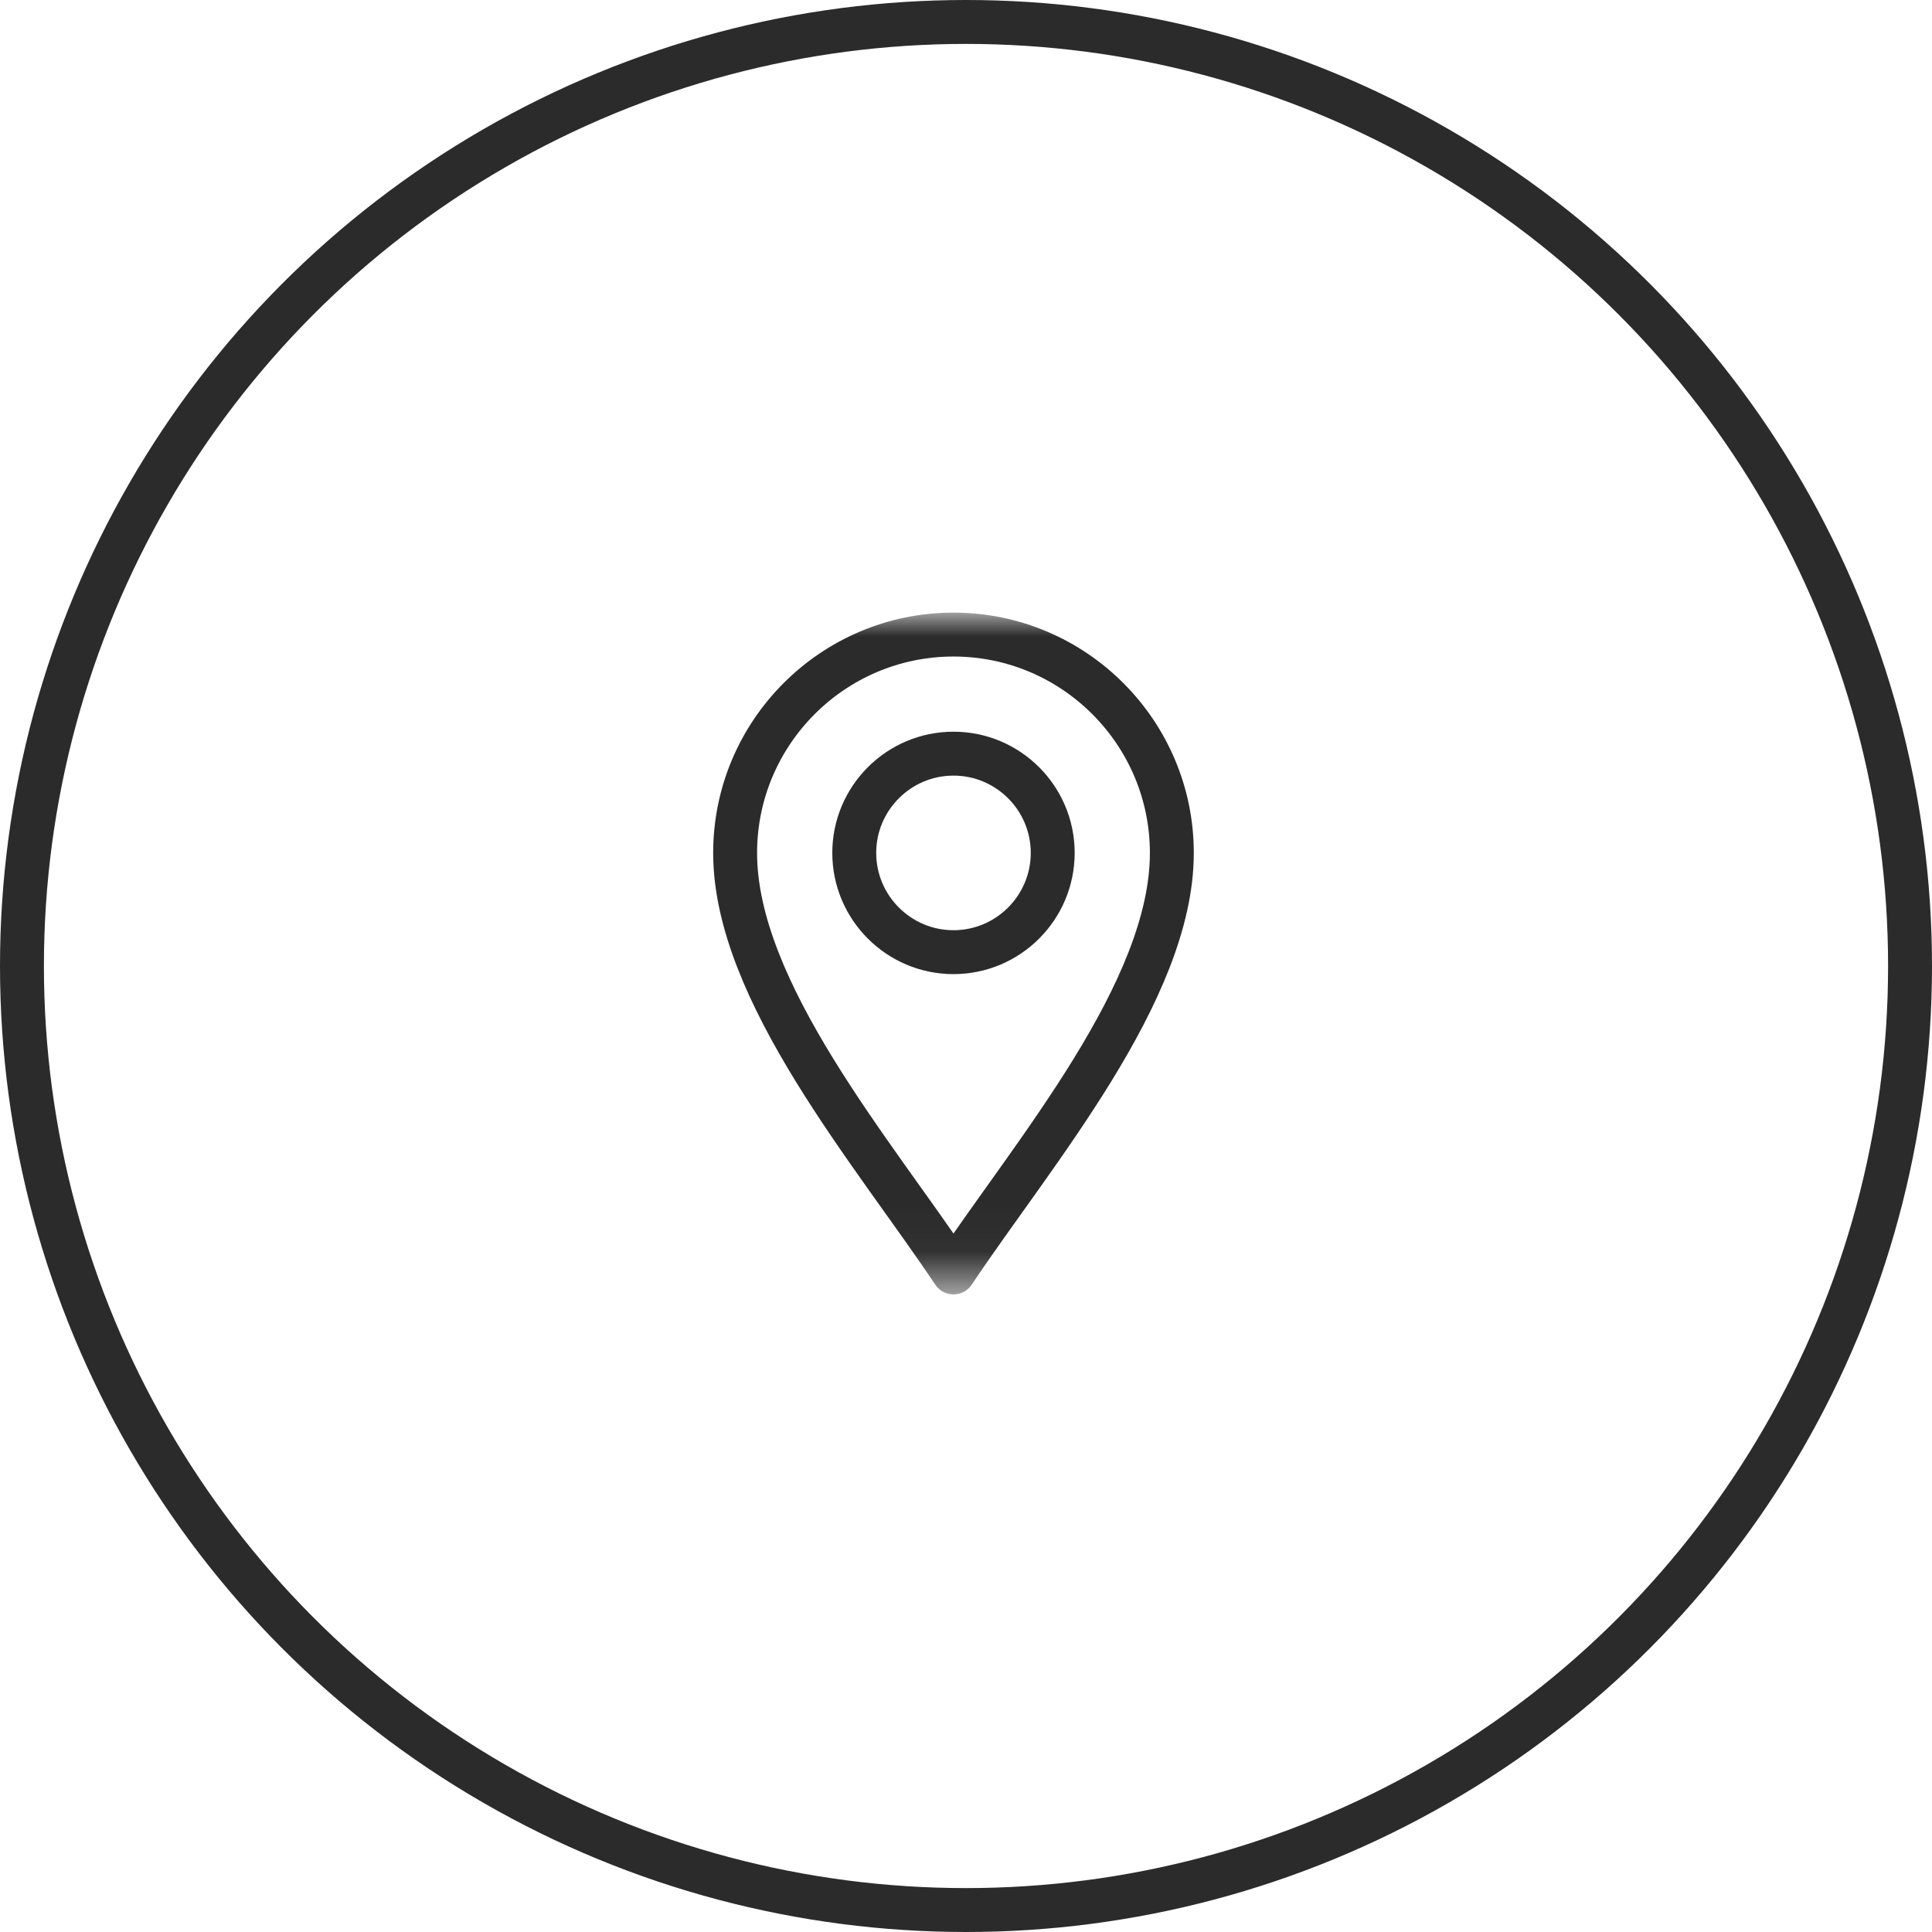
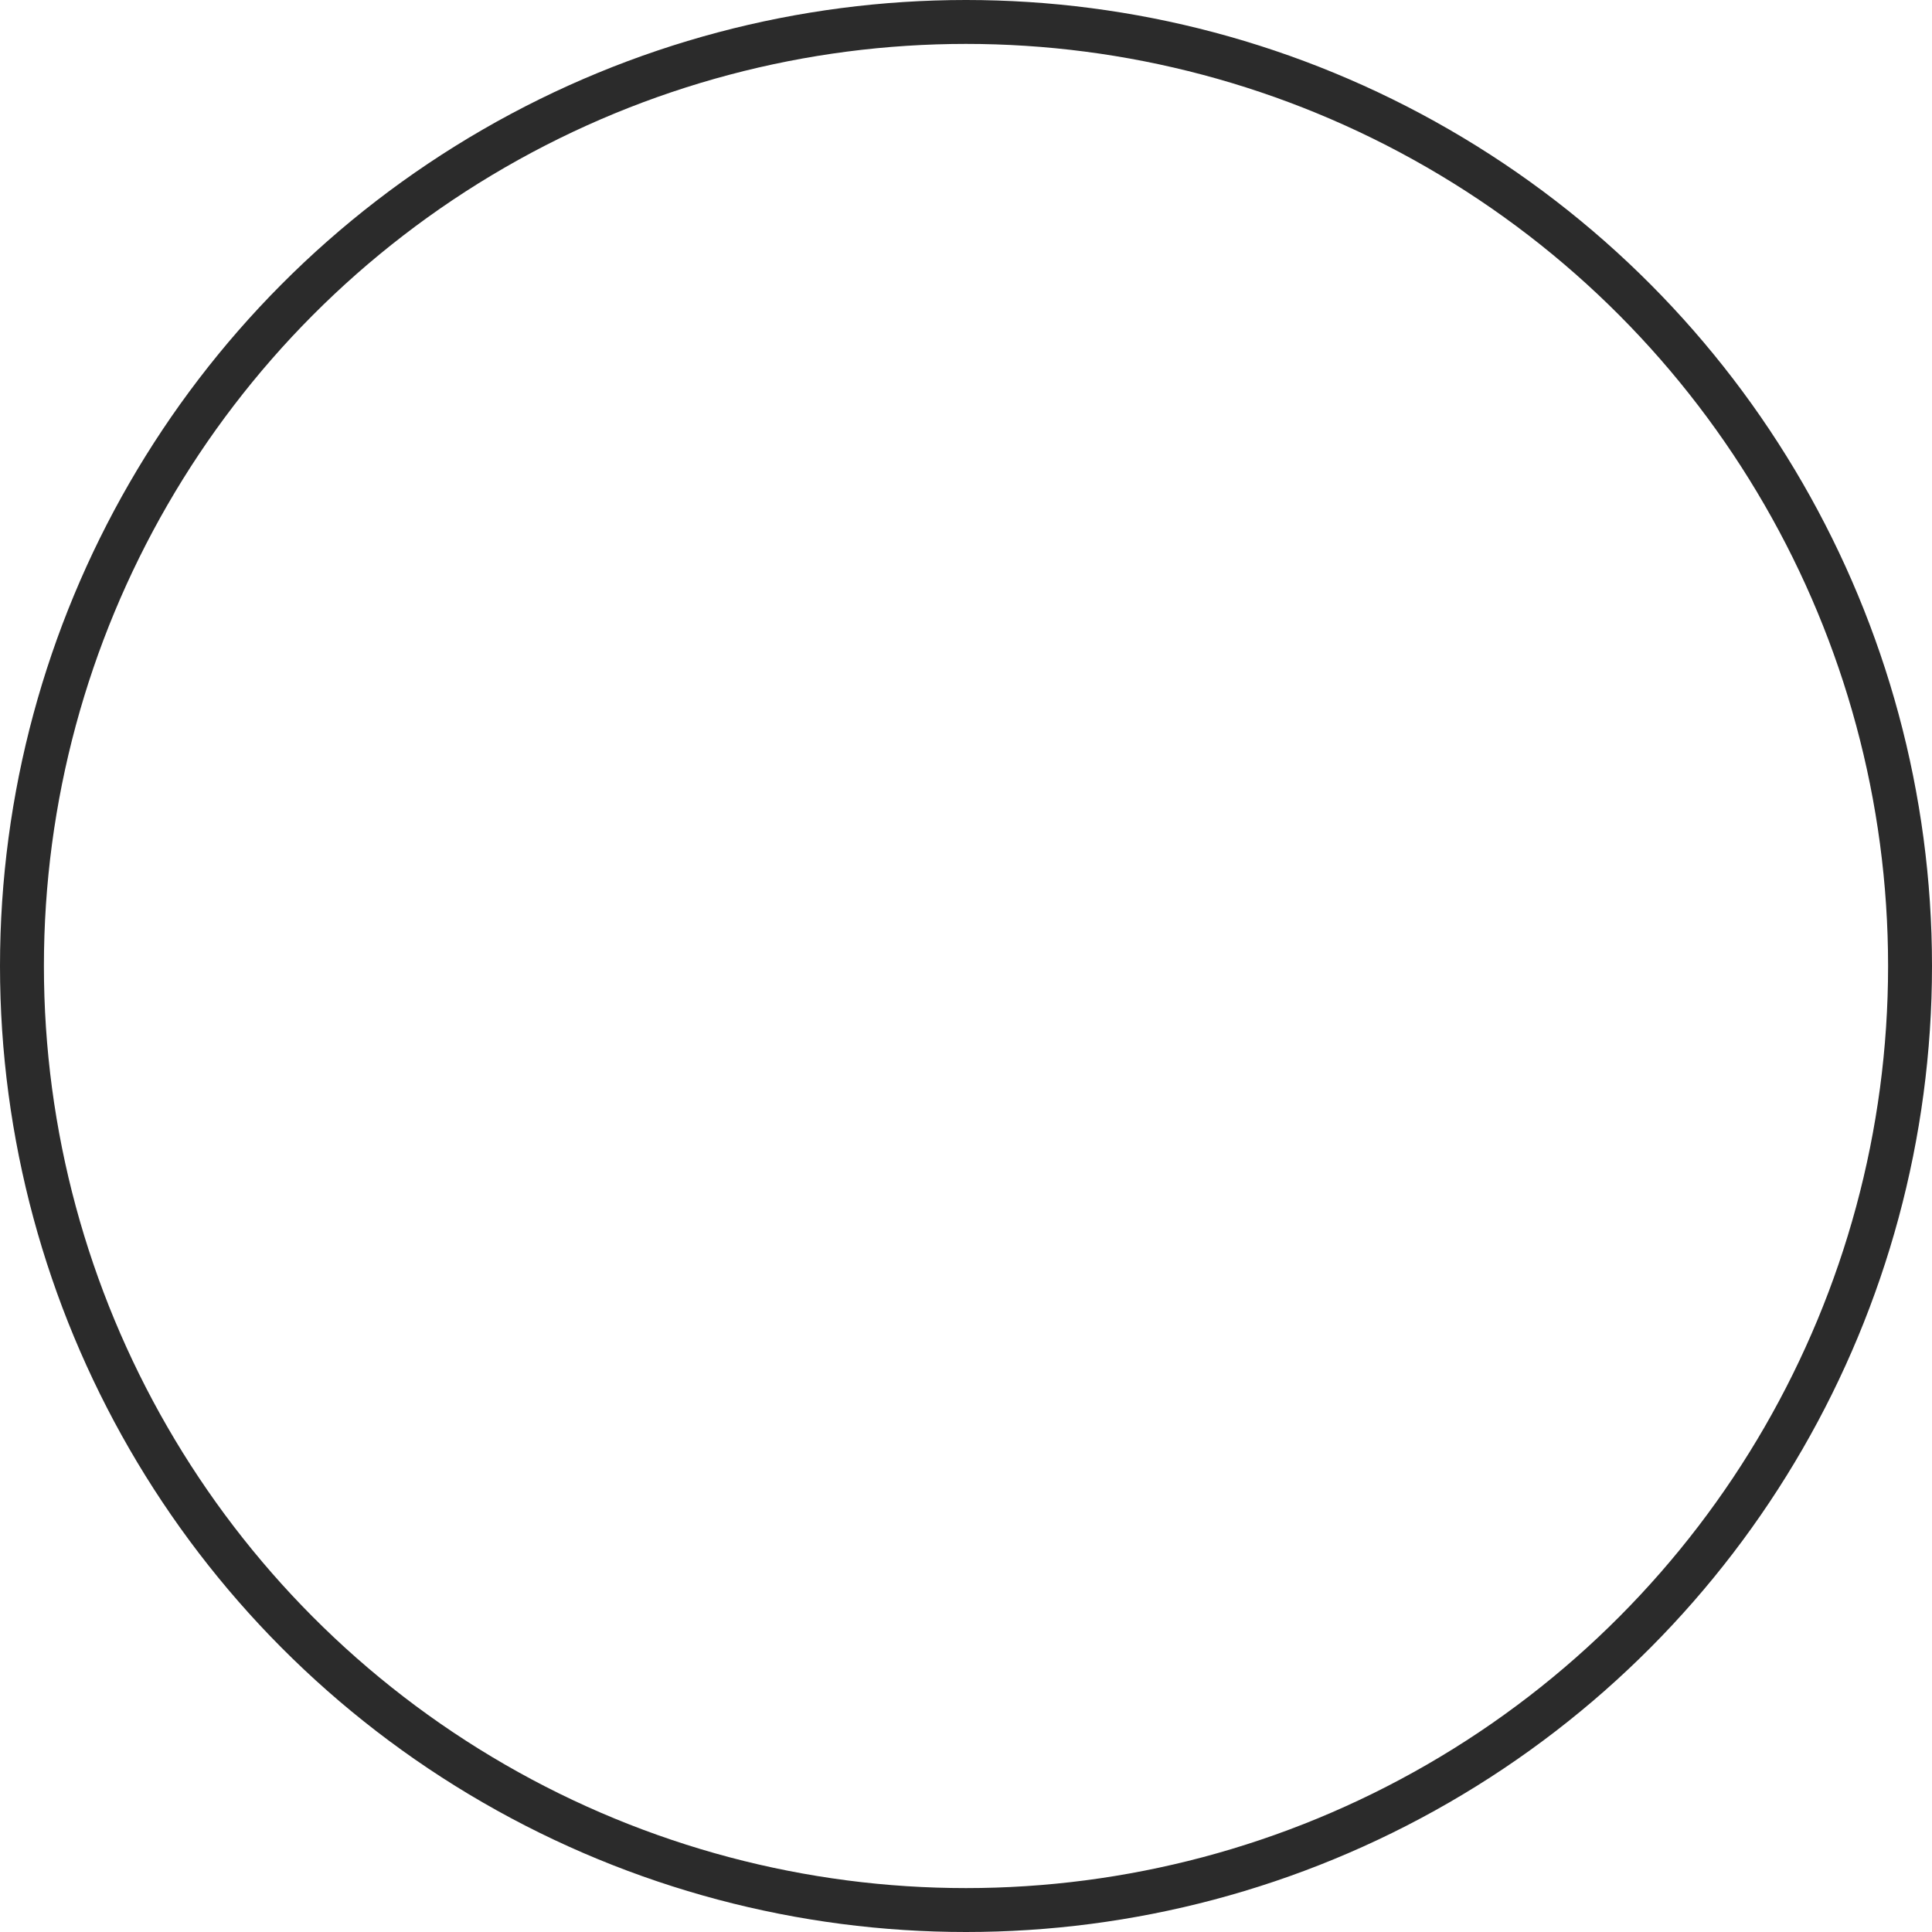
<svg xmlns="http://www.w3.org/2000/svg" width="44" height="44" viewBox="0 0 44 44" fill="none">
  <mask id="mask0_257_722" style="mask-type:luminance" maskUnits="userSpaceOnUse" x="14" y="14" width="16" height="16">
-     <path d="M28.931 28.931V14.5H14.5V28.931H28.931Z" fill="white" stroke="white" />
-   </mask>
+     </mask>
  <g mask="url(#mask0_257_722)">
    <path d="M21.715 28.979C19.907 26.266 16.742 22.589 16.742 19.425C16.742 16.683 18.973 14.452 21.715 14.452C24.457 14.452 26.688 16.683 26.688 19.425C26.688 22.589 23.523 26.266 21.715 28.979Z" stroke="#2B2B2B" stroke-miterlimit="10" stroke-linecap="round" stroke-linejoin="round" />
    <path d="M21.715 21.685C20.469 21.685 19.455 20.671 19.455 19.424C19.455 18.178 20.469 17.164 21.715 17.164C22.961 17.164 23.975 18.178 23.975 19.424C23.975 20.671 22.961 21.685 21.715 21.685Z" stroke="#2B2B2B" stroke-miterlimit="10" stroke-linecap="round" stroke-linejoin="round" />
  </g>
  <circle cx="22" cy="22" r="21.5" stroke="#2B2B2B" />
</svg>